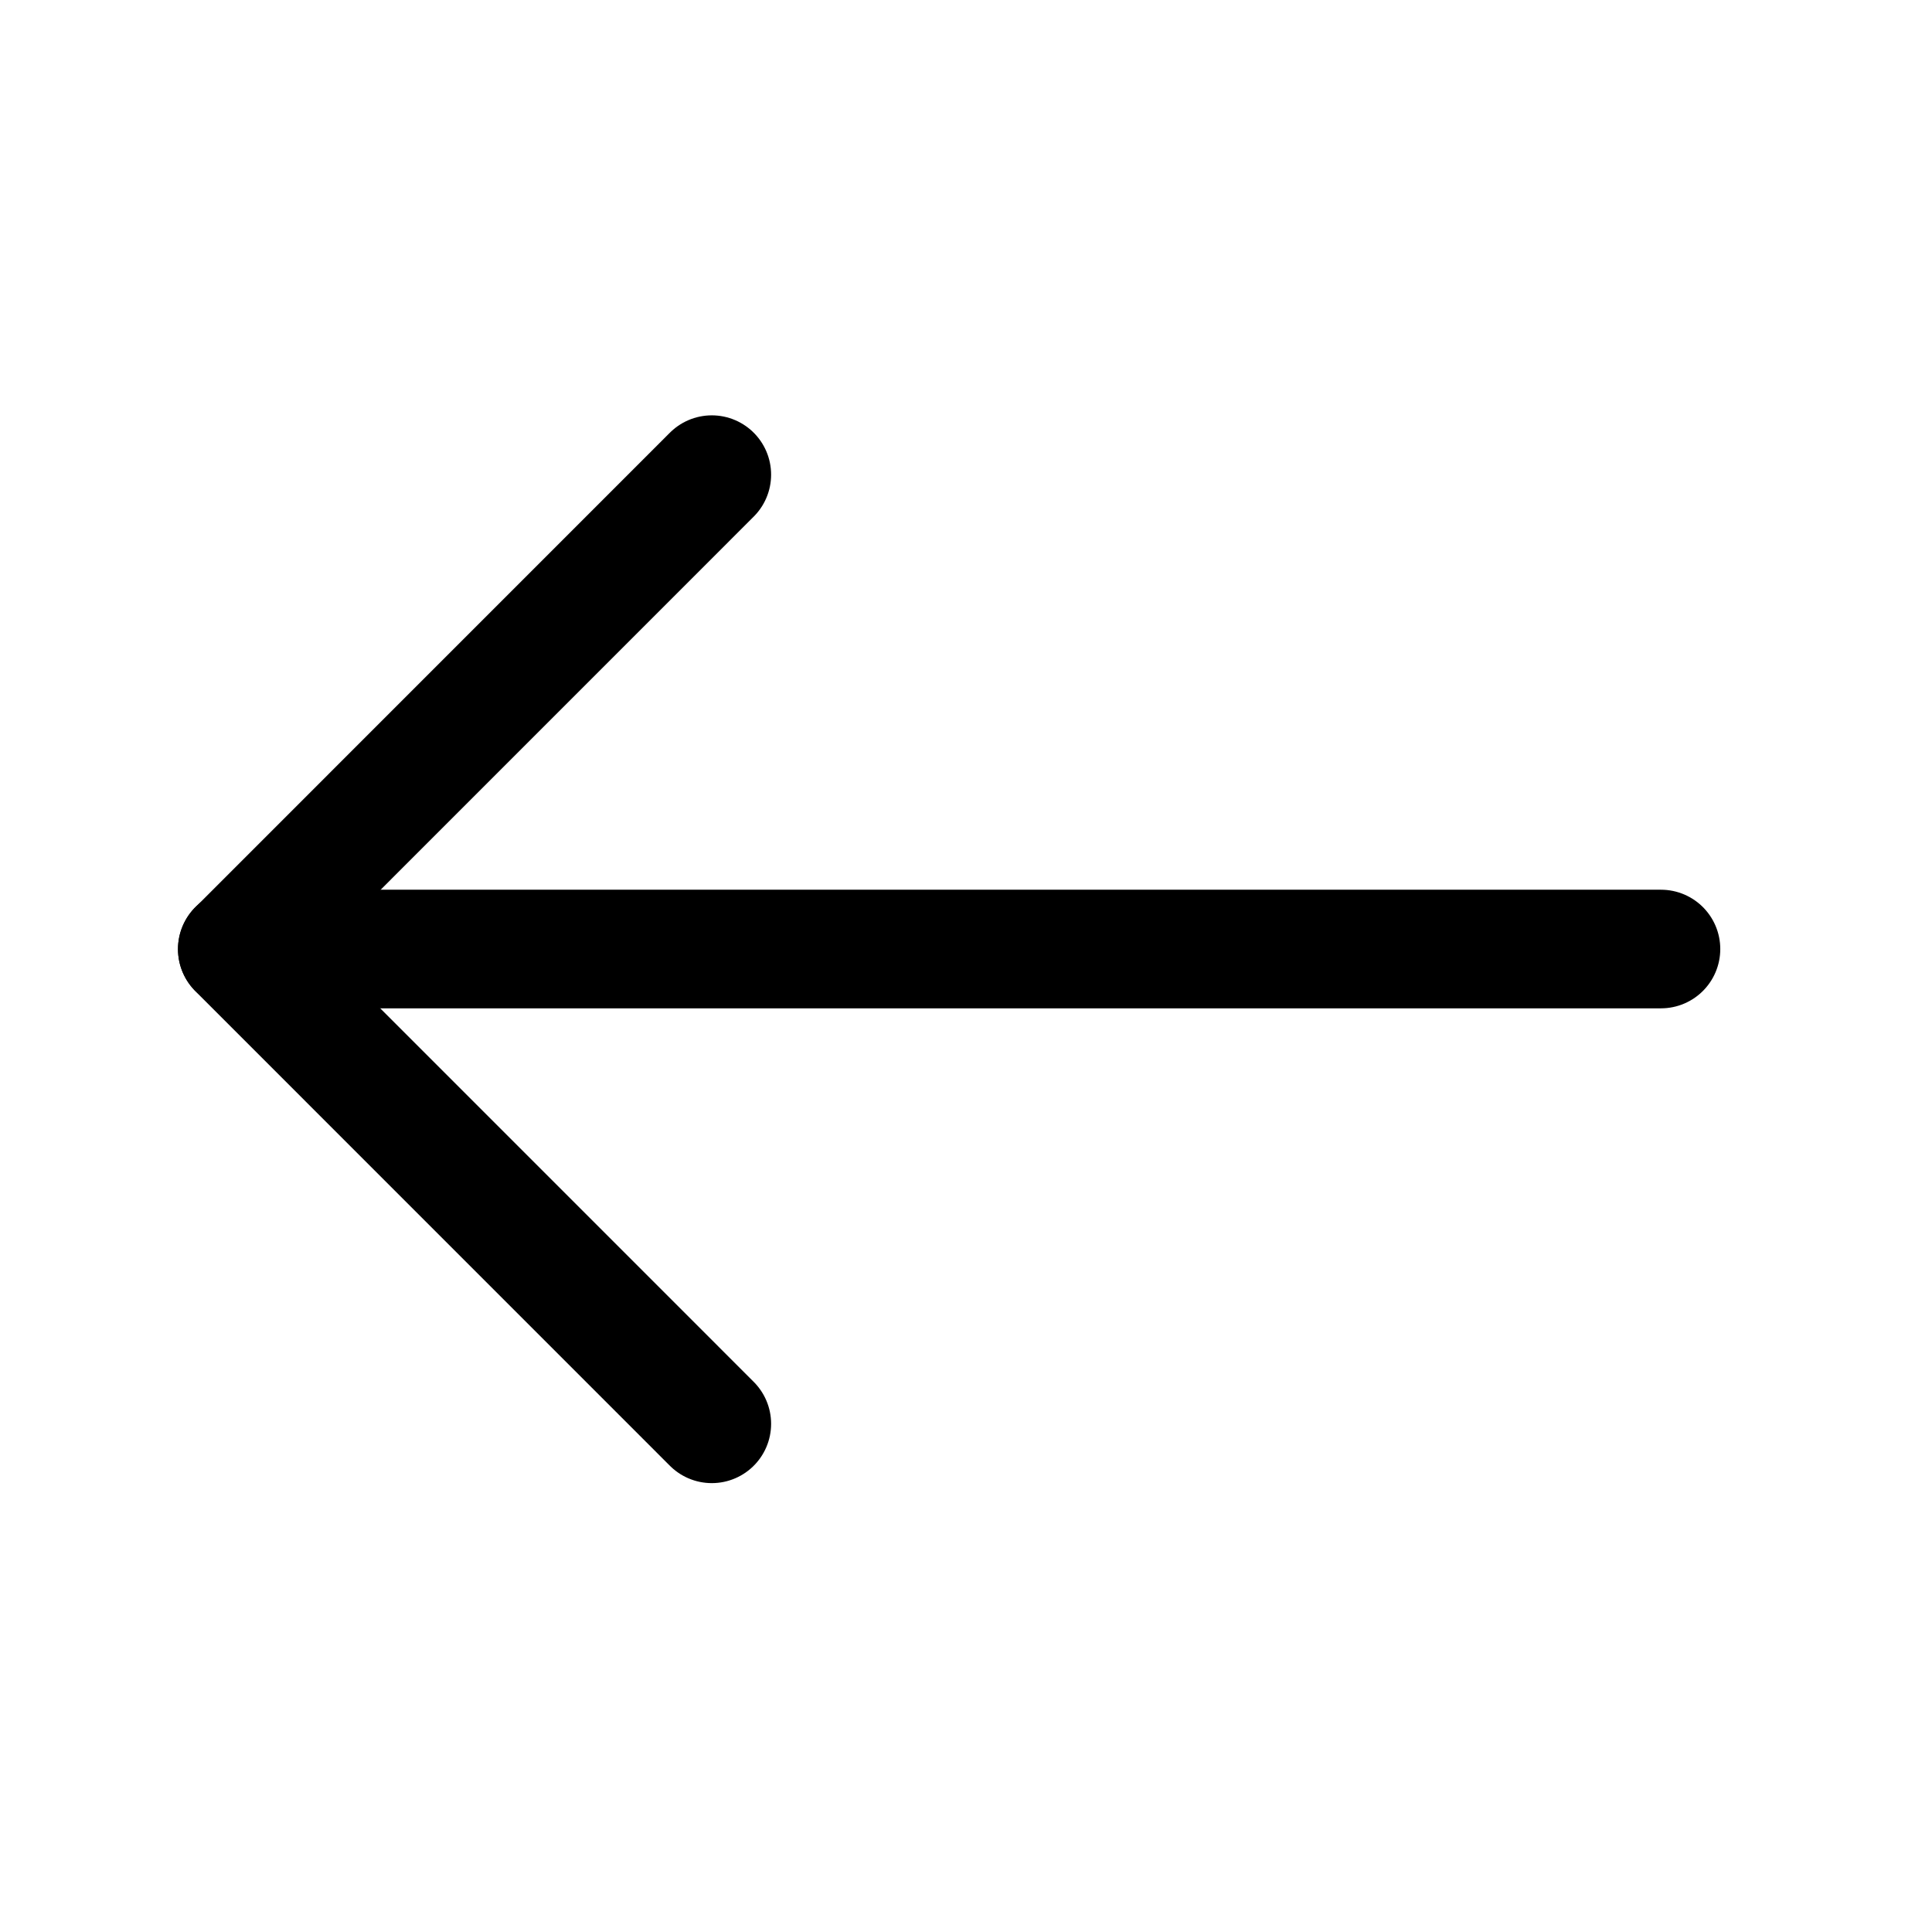
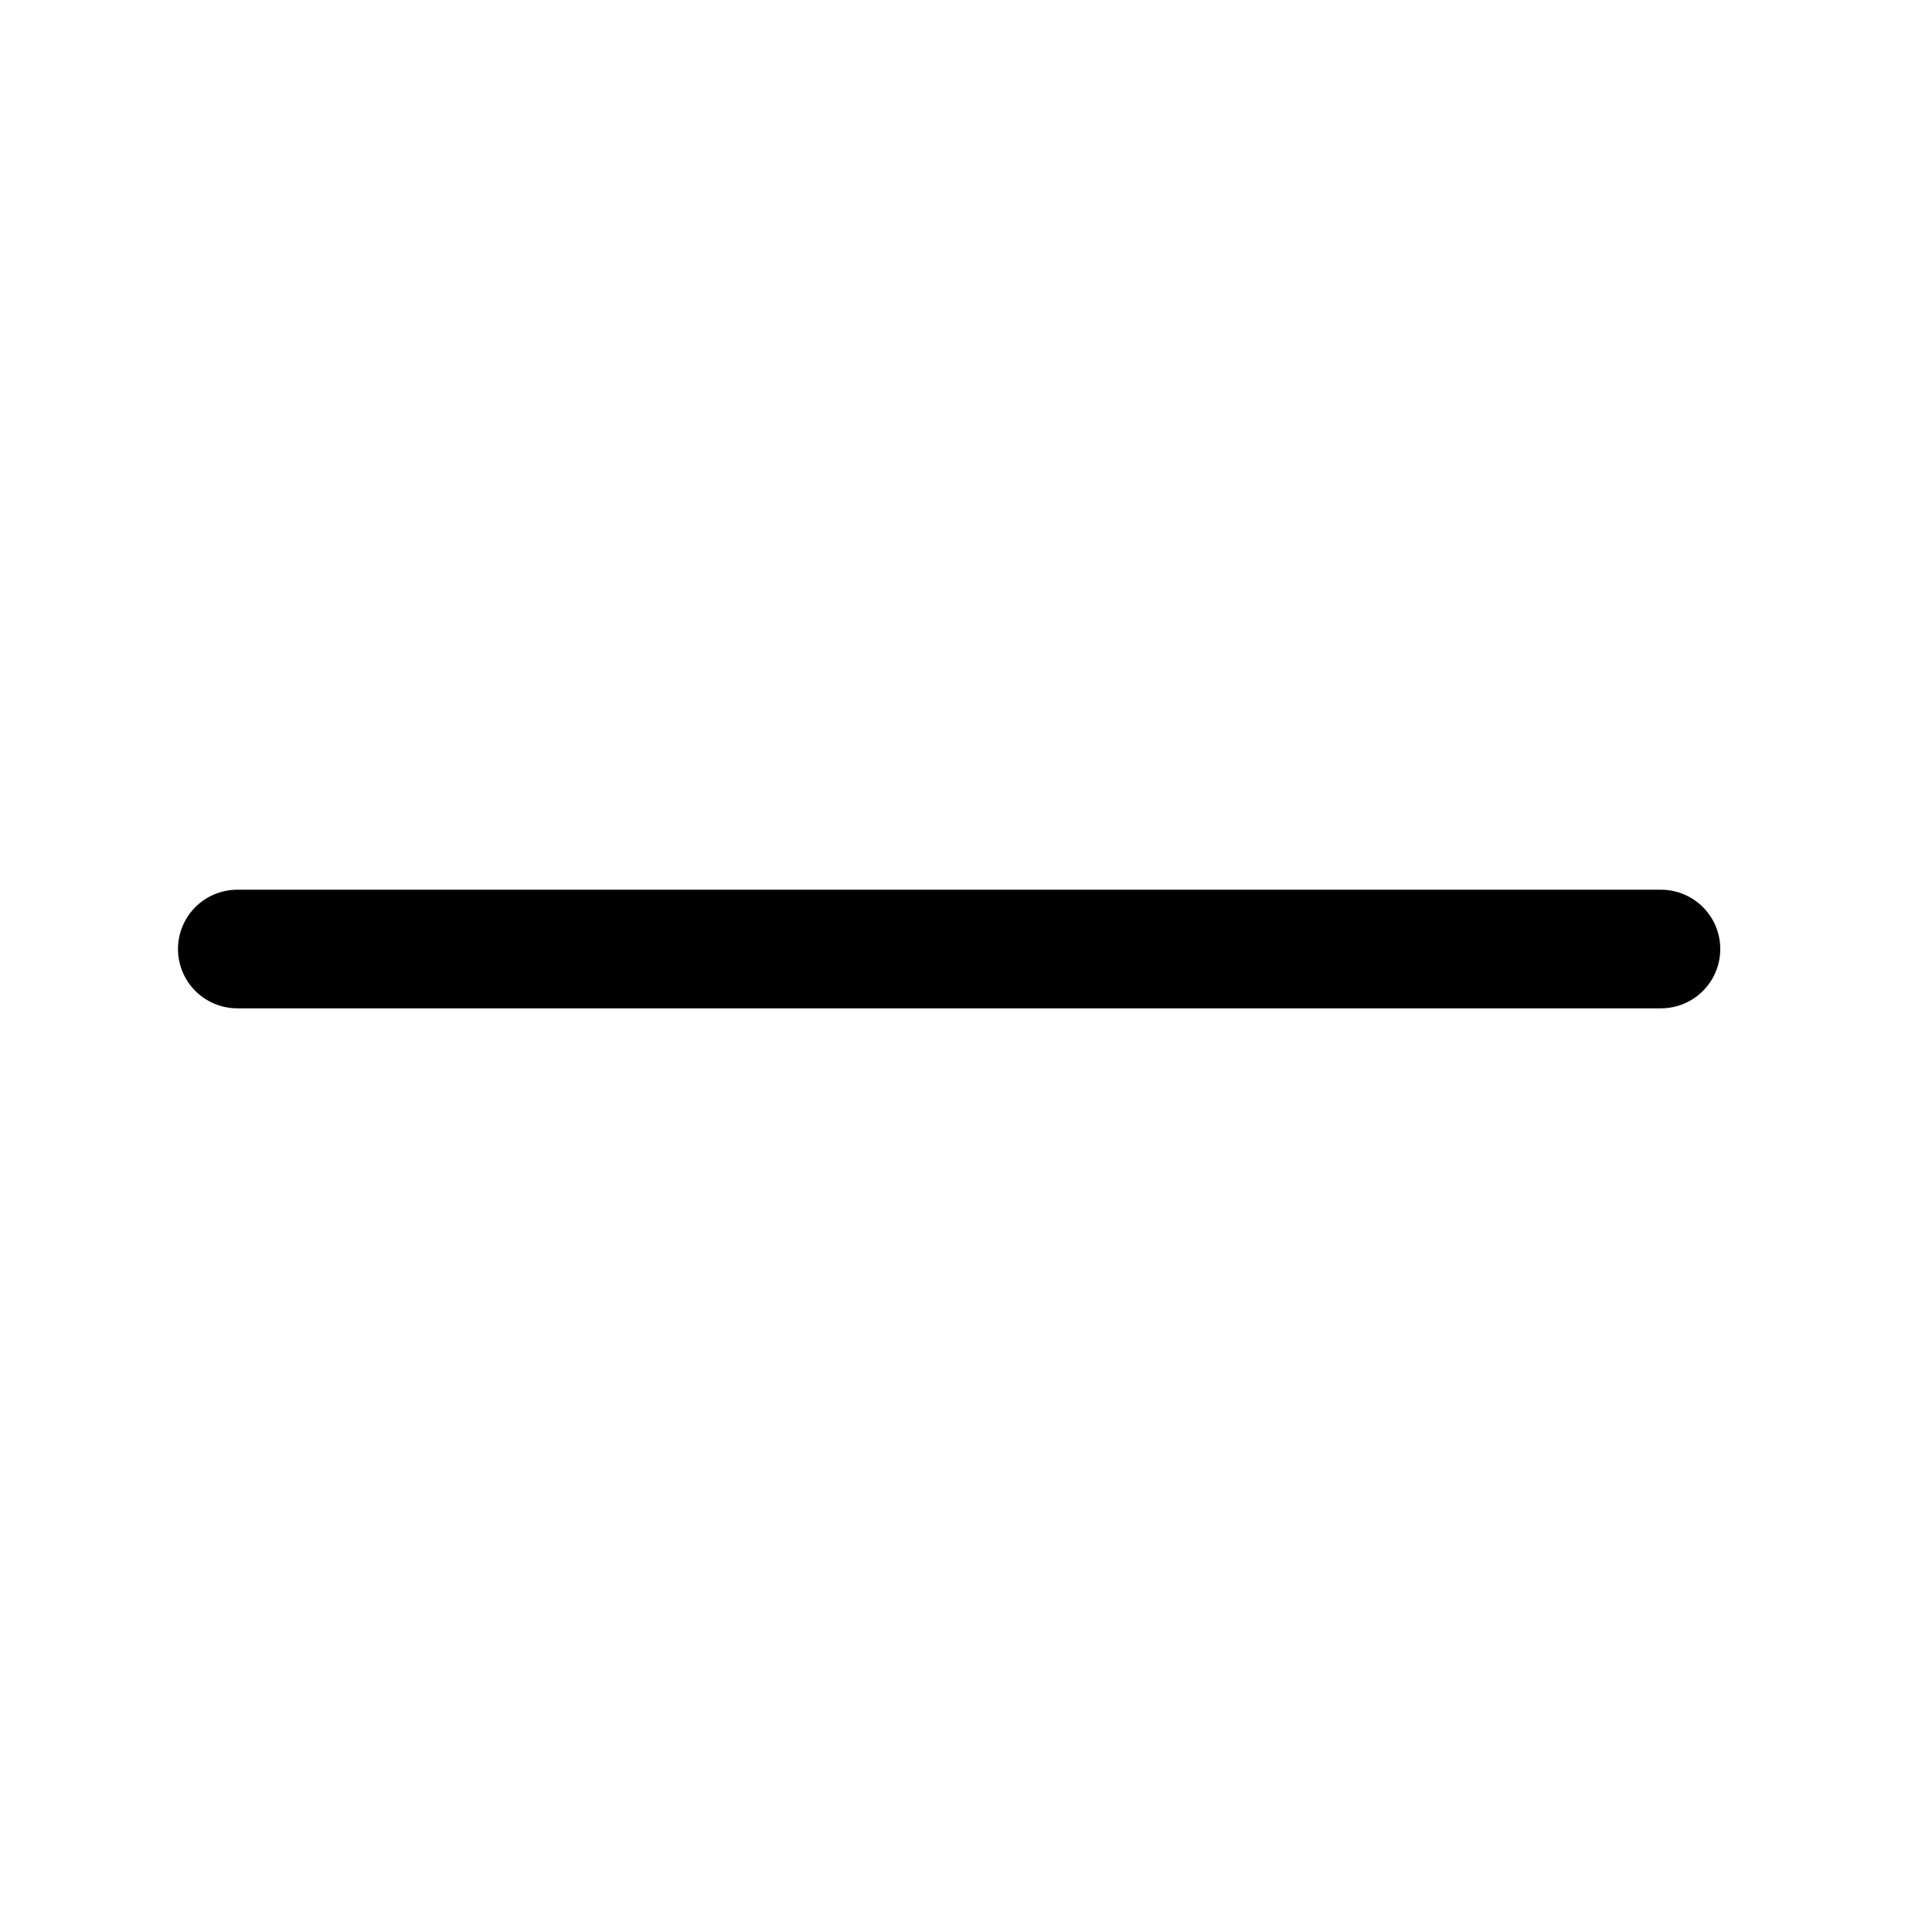
<svg xmlns="http://www.w3.org/2000/svg" width="28" height="28" viewBox="0 0 28 28" fill="none">
  <path d="M3.439 13.754H24.072" stroke="black" stroke-width="1.719" stroke-linecap="round" stroke-linejoin="round" />
-   <path d="M10.316 6.879L3.439 13.757L10.316 20.635" stroke="black" stroke-width="1.719" stroke-linecap="round" stroke-linejoin="round" />
</svg>